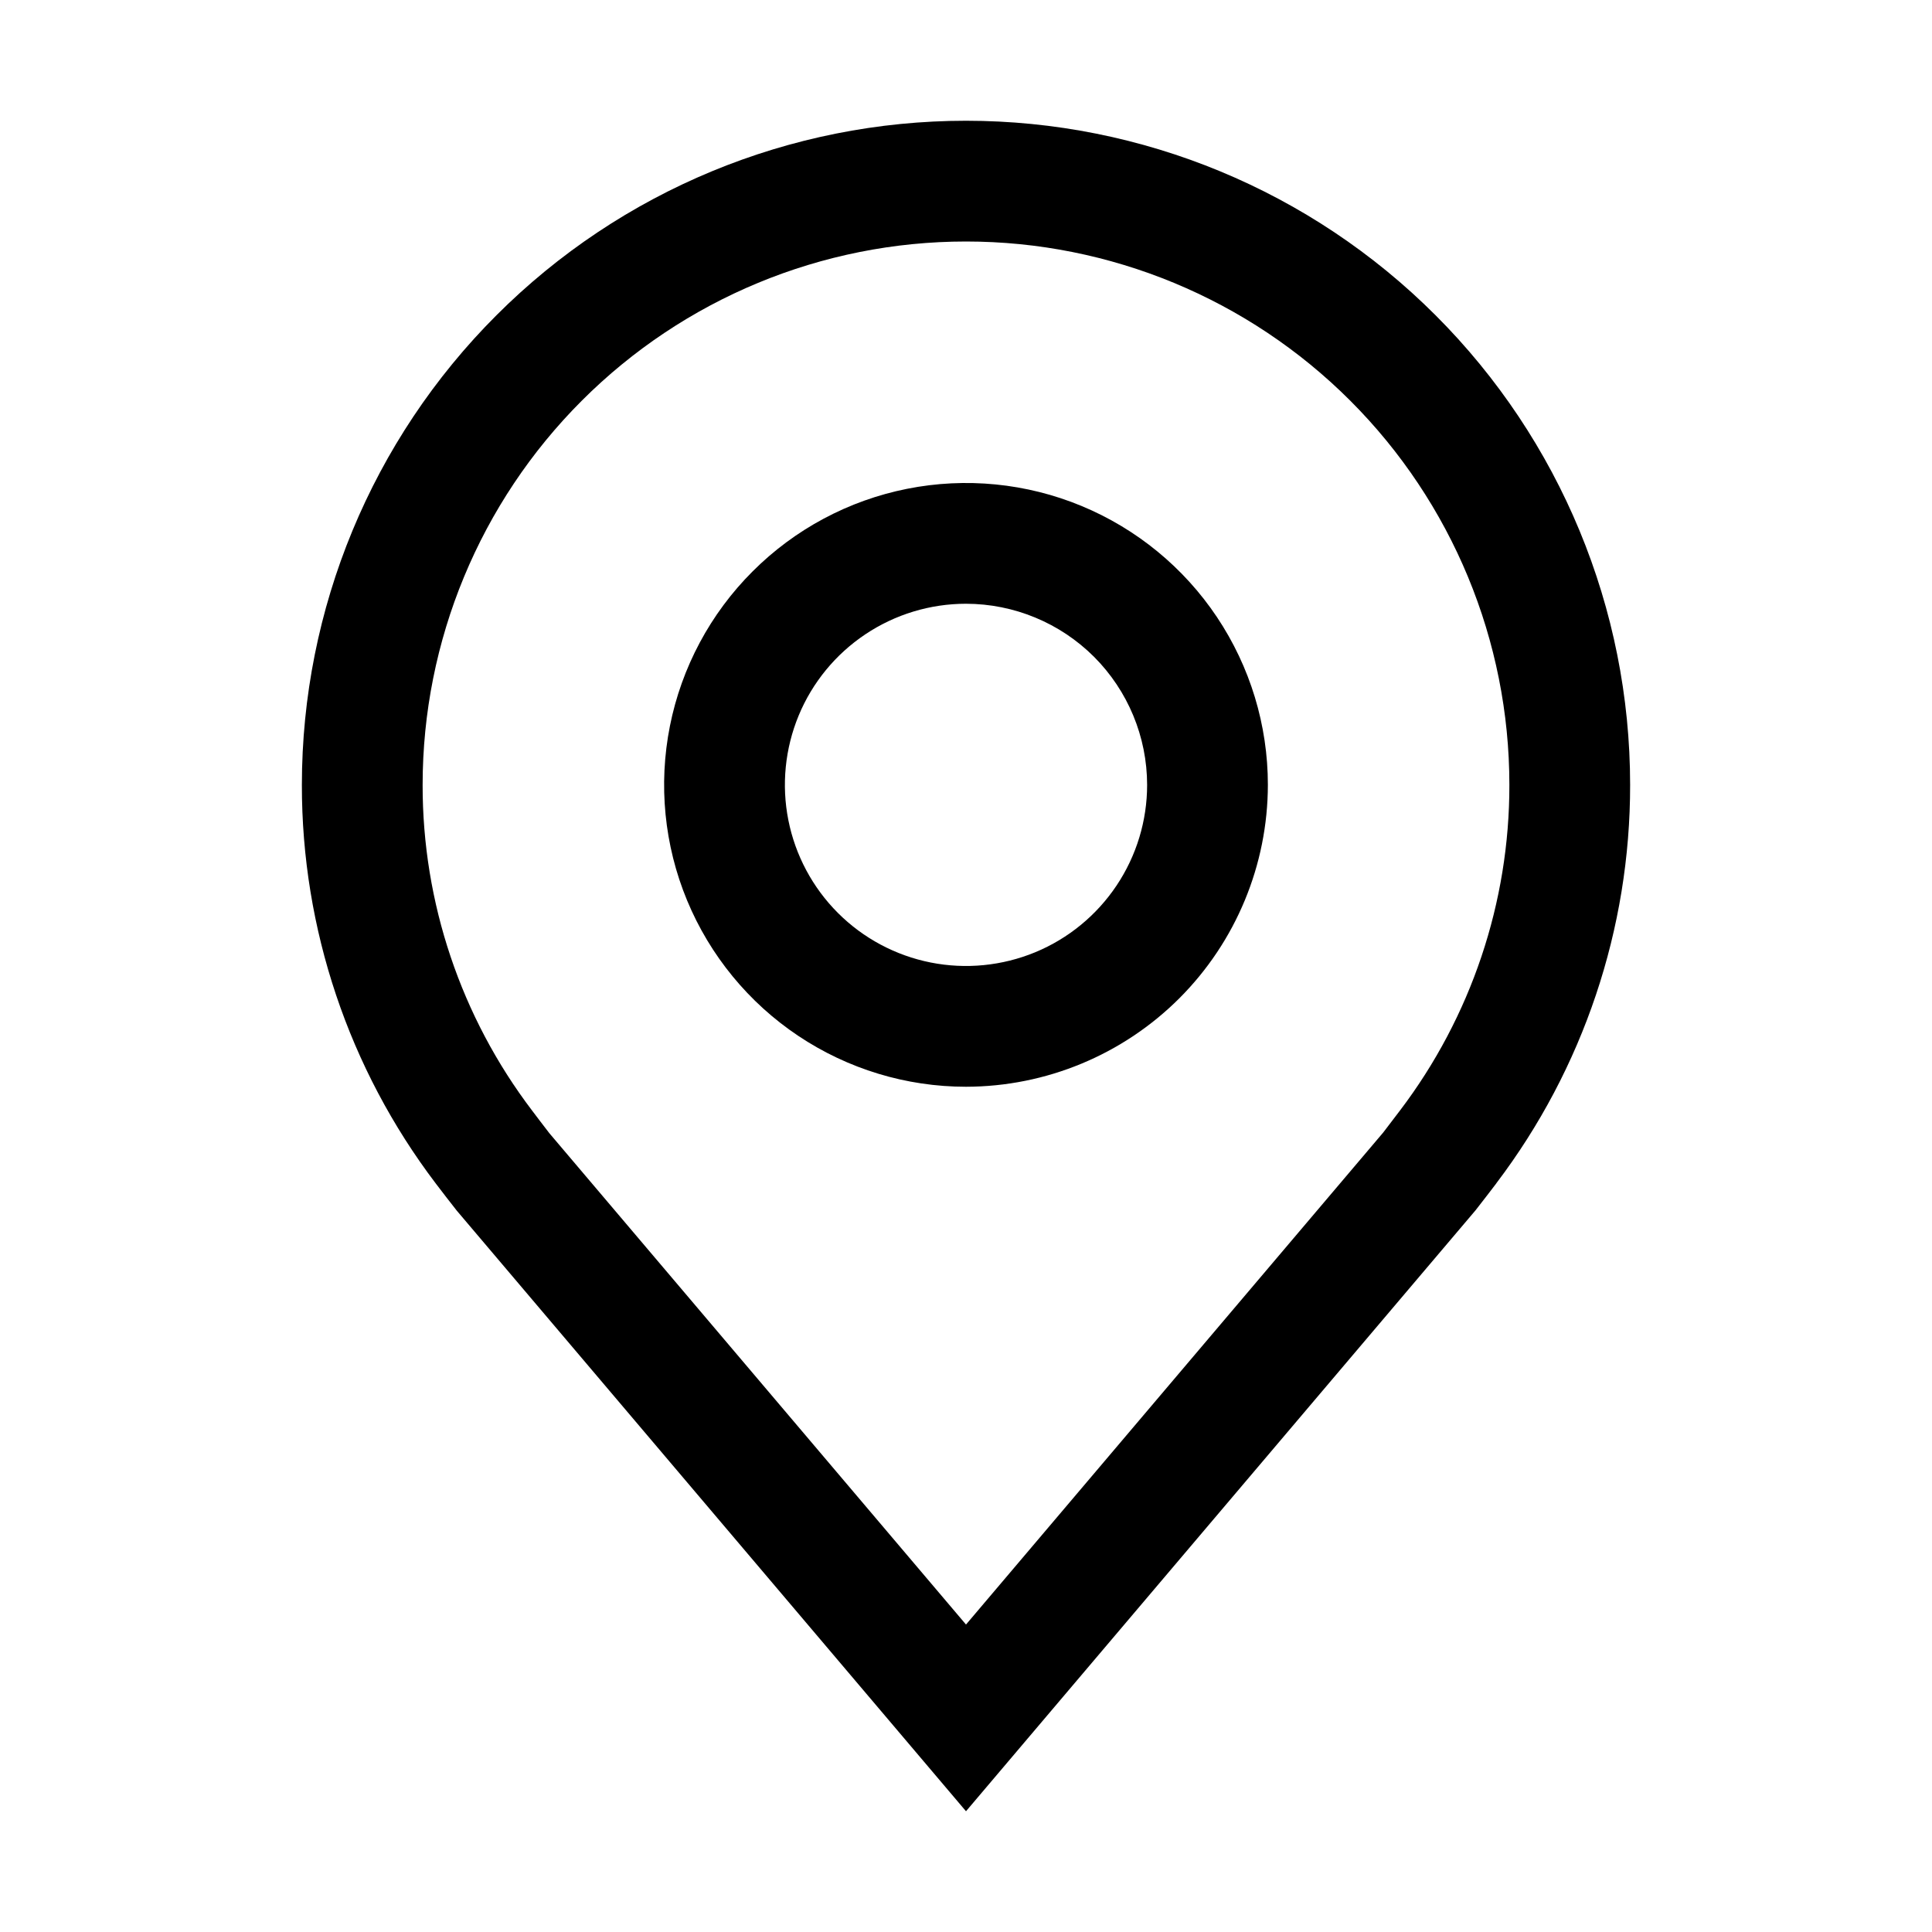
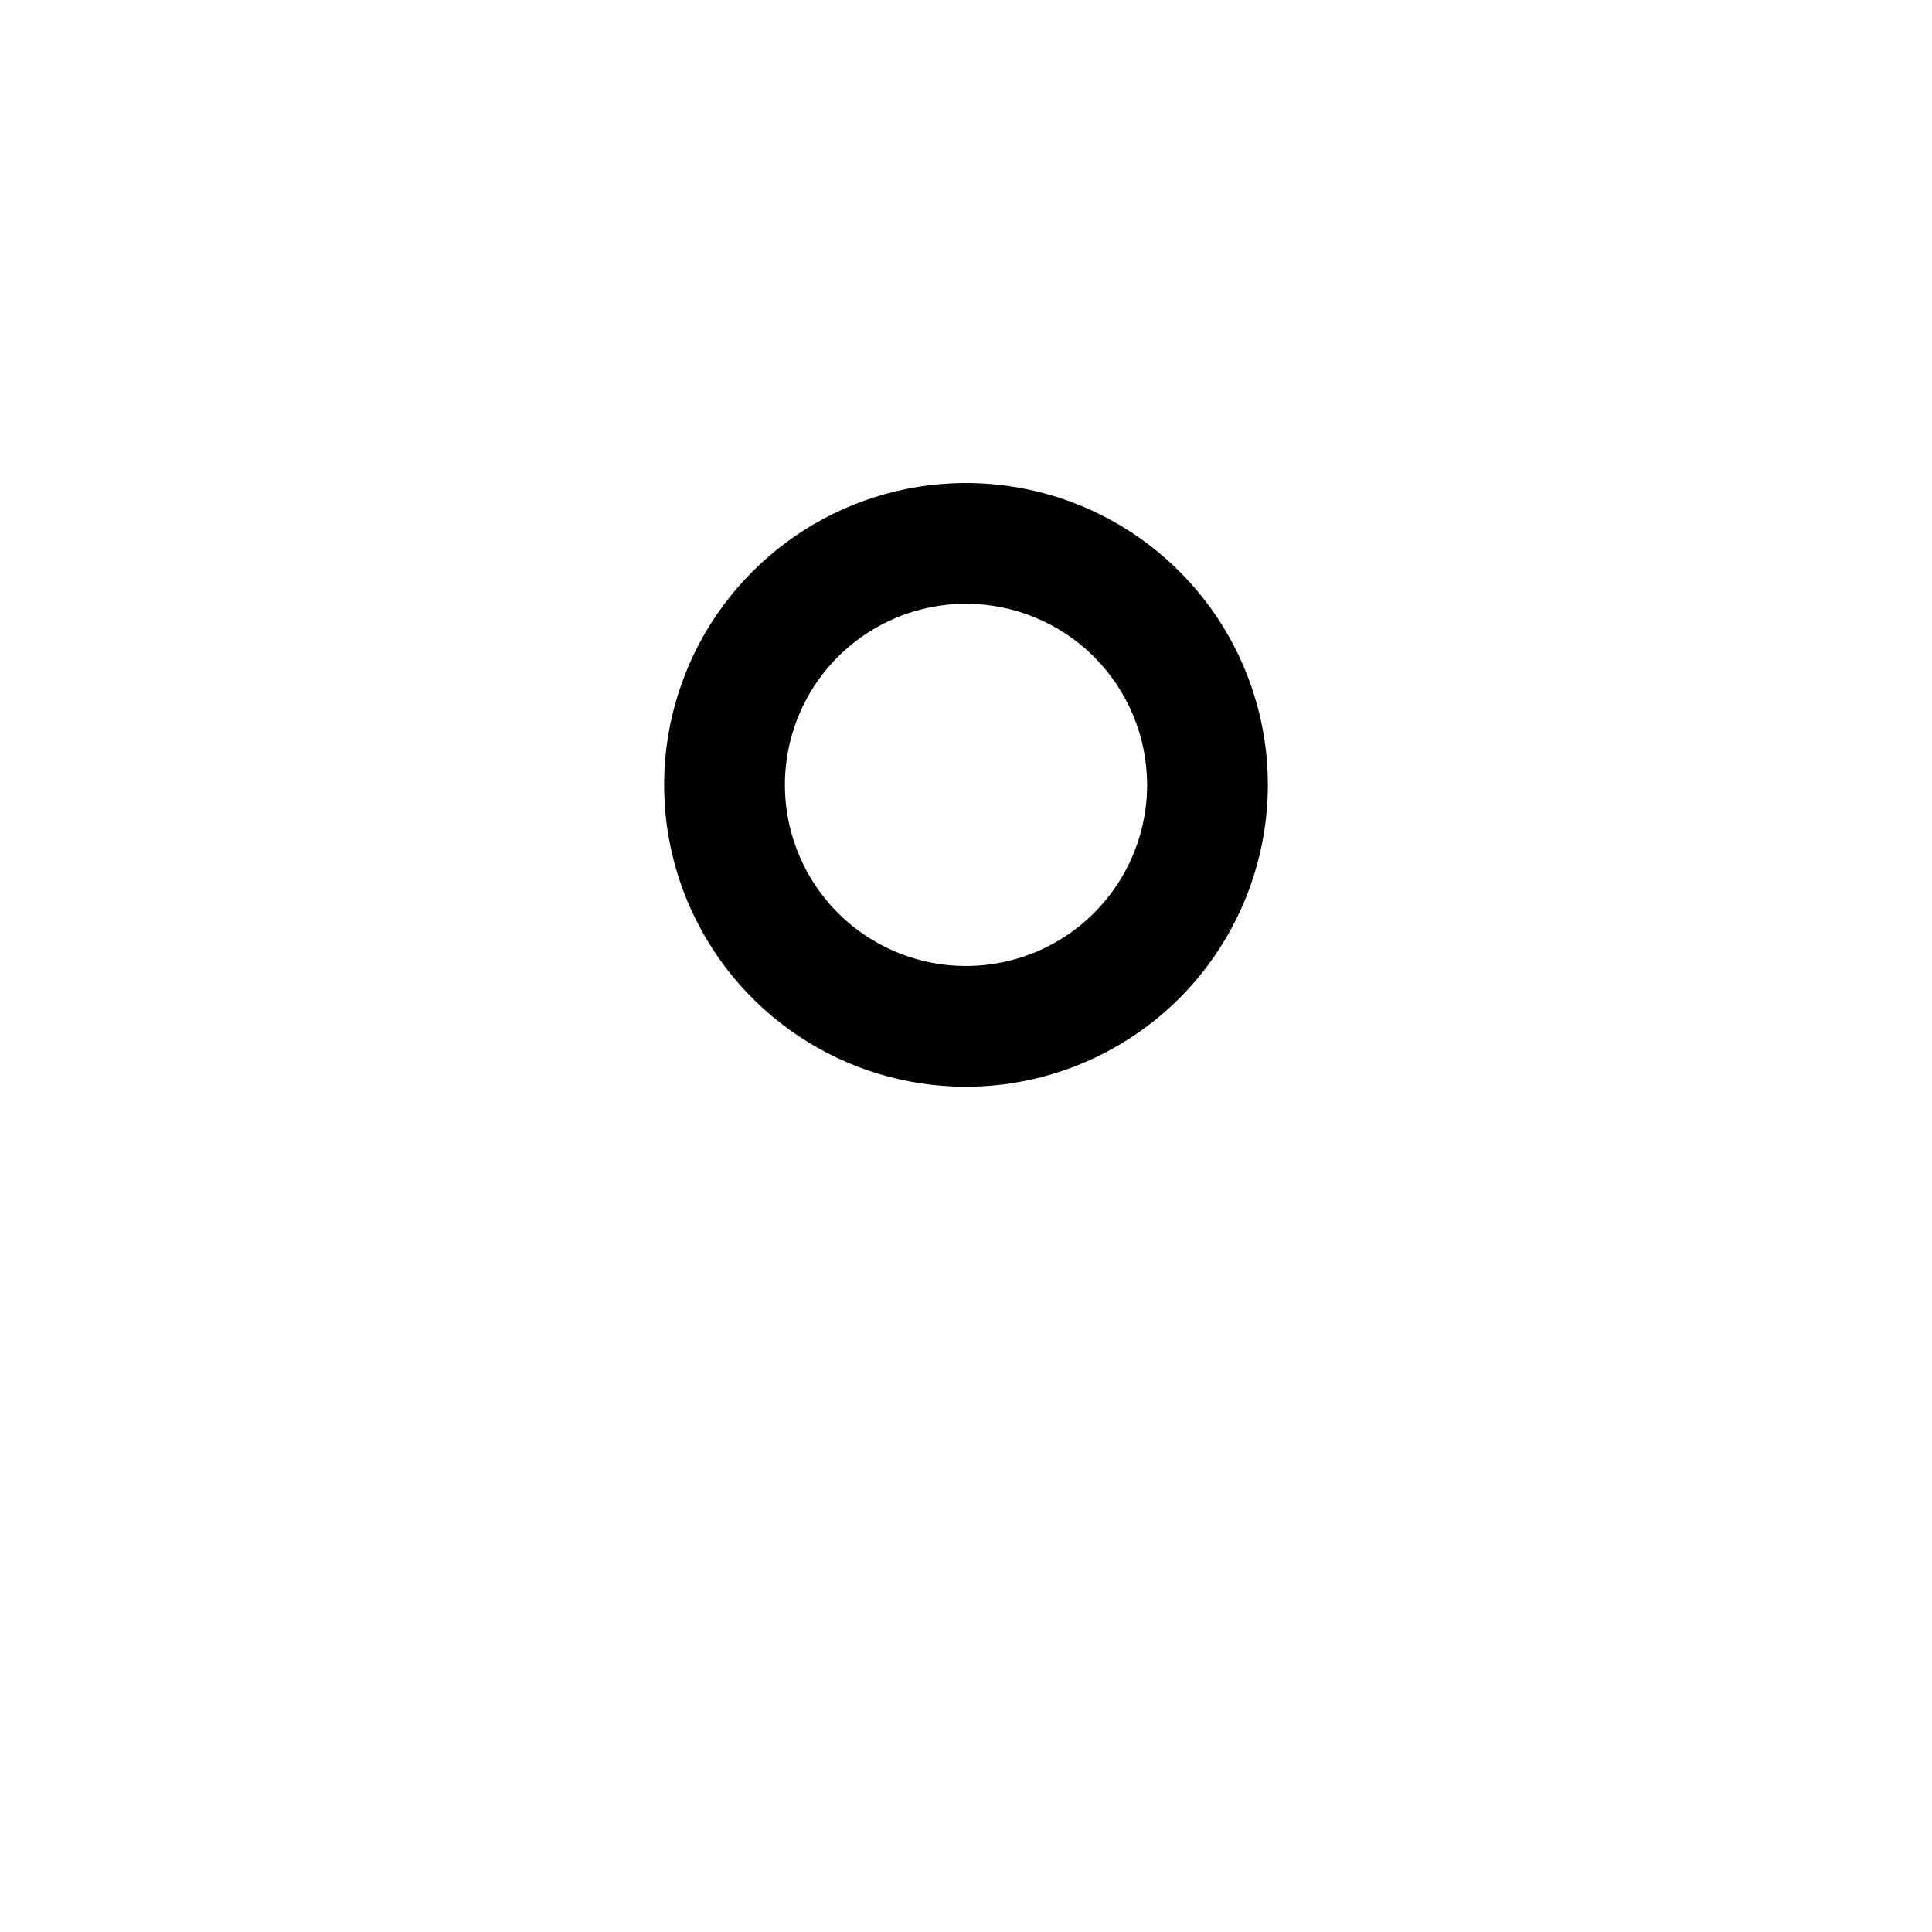
<svg xmlns="http://www.w3.org/2000/svg" width="36" height="36" viewBox="0 0 36 36" fill="none">
  <path d="M18 20.25C16.887 20.25 15.8 19.92 14.875 19.302C13.95 18.684 13.229 17.805 12.803 16.778C12.377 15.75 12.266 14.619 12.483 13.528C12.7 12.437 13.236 11.434 14.023 10.648C14.809 9.861 15.812 9.325 16.903 9.108C17.994 8.891 19.125 9.002 20.153 9.428C21.18 9.854 22.059 10.575 22.677 11.5C23.295 12.425 23.625 13.512 23.625 14.625C23.623 16.116 23.03 17.546 21.976 18.601C20.921 19.655 19.491 20.248 18 20.25ZM18 11.25C17.332 11.25 16.68 11.448 16.125 11.819C15.57 12.19 15.137 12.717 14.882 13.333C14.627 13.95 14.56 14.629 14.69 15.283C14.82 15.938 15.142 16.54 15.614 17.012C16.085 17.483 16.687 17.805 17.342 17.935C17.996 18.065 18.675 17.998 19.292 17.743C19.908 17.488 20.435 17.055 20.806 16.5C21.177 15.945 21.375 15.293 21.375 14.625C21.374 13.73 21.018 12.872 20.386 12.239C19.753 11.607 18.895 11.251 18 11.25Z" fill="black" />
-   <path d="M18 33.75L8.51 22.557C8.378 22.389 8.247 22.22 8.118 22.05C6.498 19.914 5.622 17.306 5.625 14.625C5.625 11.343 6.929 8.195 9.25 5.875C11.57 3.554 14.718 2.25 18 2.25C21.282 2.25 24.43 3.554 26.75 5.875C29.071 8.195 30.375 11.343 30.375 14.625C30.378 17.305 29.502 19.912 27.883 22.047L27.882 22.05C27.882 22.05 27.544 22.493 27.494 22.553L18 33.75ZM9.915 20.694C9.915 20.694 10.177 21.041 10.236 21.115L18 30.271L25.774 21.103C25.823 21.041 26.087 20.692 26.088 20.691C27.412 18.946 28.128 16.815 28.125 14.625C28.125 11.94 27.058 9.364 25.16 7.466C23.261 5.567 20.685 4.5 18 4.5C15.315 4.5 12.739 5.567 10.841 7.466C8.942 9.364 7.875 11.94 7.875 14.625C7.872 16.817 8.589 18.949 9.915 20.694Z" fill="black" />
</svg>